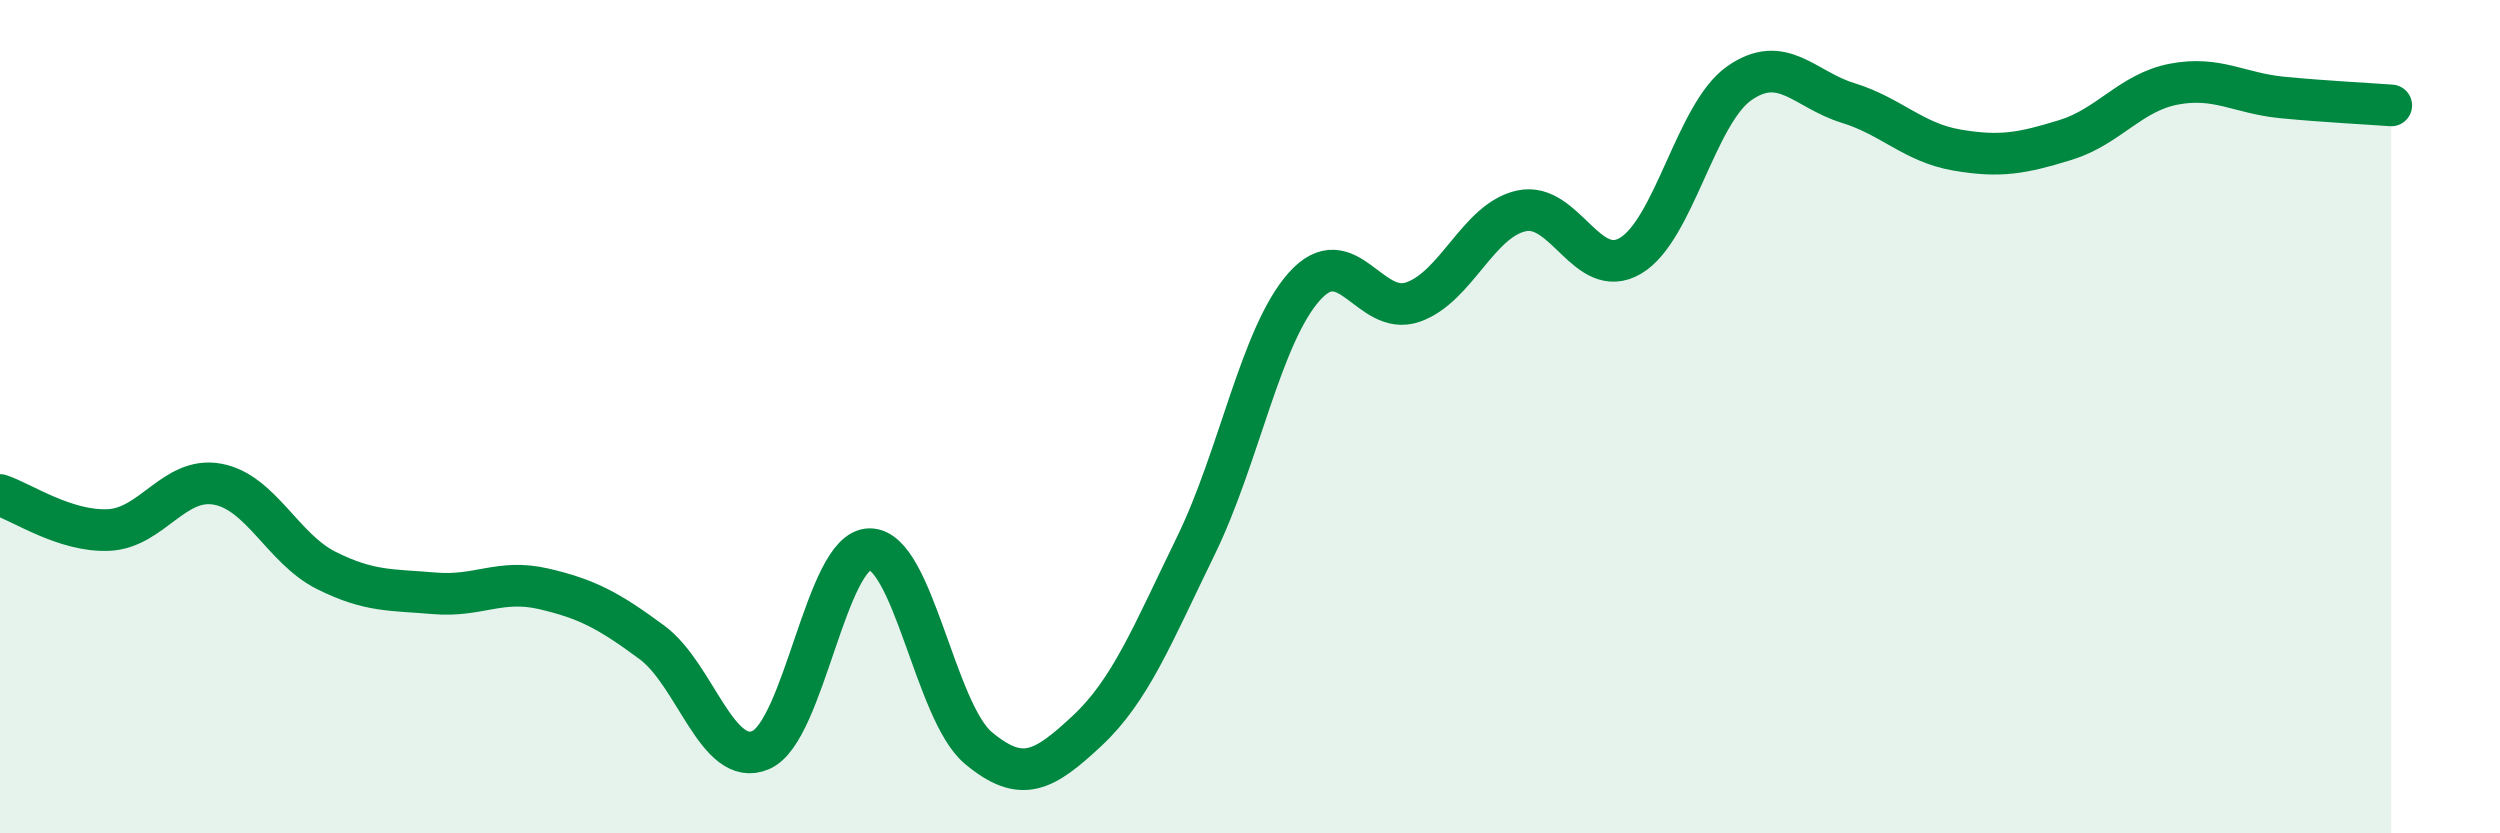
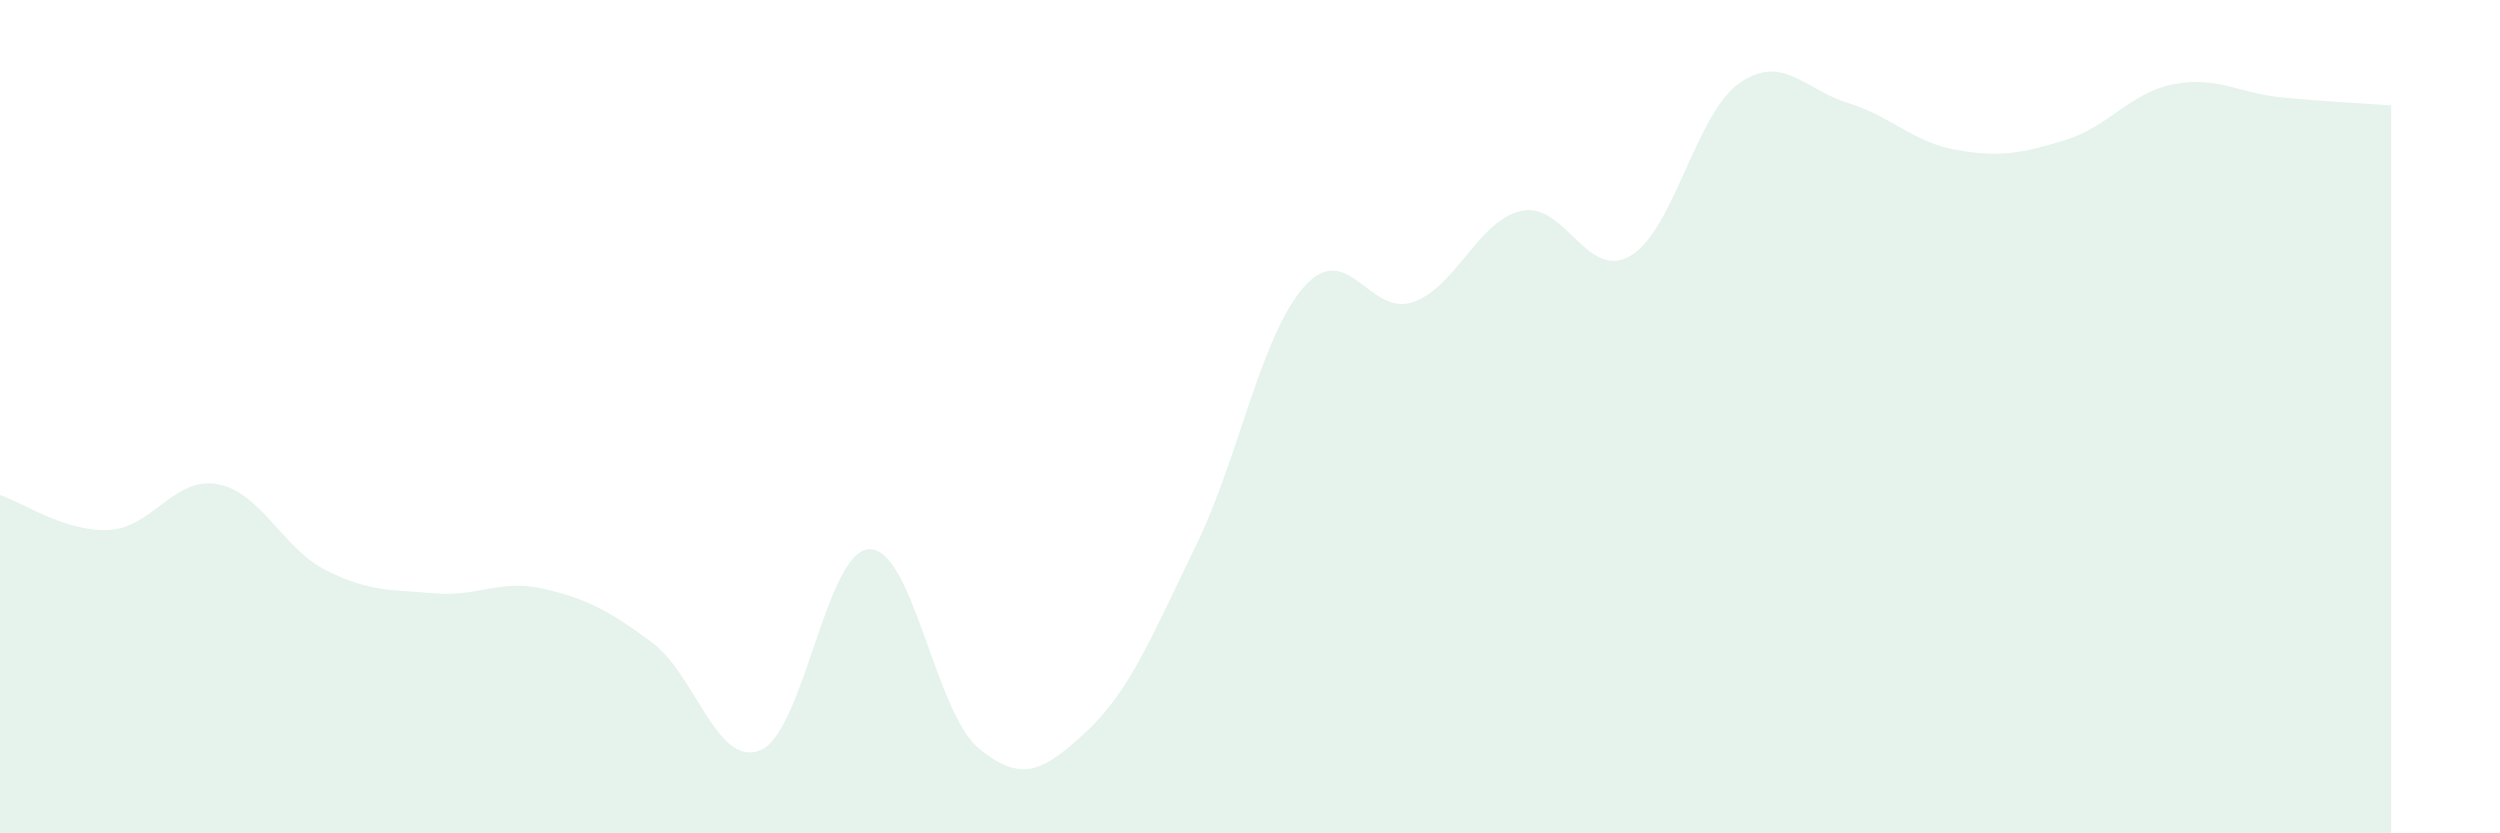
<svg xmlns="http://www.w3.org/2000/svg" width="60" height="20" viewBox="0 0 60 20">
  <path d="M 0,11.88 C 0.52,12.05 1.57,12.77 2.61,12.72 C 3.65,12.67 4.18,11.43 5.22,11.62 C 6.26,11.81 6.79,13.17 7.83,13.69 C 8.87,14.21 9.39,14.15 10.43,14.24 C 11.47,14.33 12,13.89 13.04,14.13 C 14.08,14.37 14.61,14.65 15.65,15.42 C 16.69,16.19 17.22,18.45 18.26,18 C 19.3,17.55 19.83,13.19 20.87,13.18 C 21.91,13.17 22.44,17.08 23.48,17.95 C 24.52,18.82 25.05,18.51 26.09,17.54 C 27.13,16.57 27.66,15.23 28.7,13.1 C 29.74,10.97 30.26,8.05 31.3,6.88 C 32.34,5.71 32.87,7.61 33.91,7.25 C 34.95,6.89 35.48,5.28 36.52,5.06 C 37.56,4.84 38.09,6.75 39.13,6.14 C 40.17,5.53 40.7,2.73 41.74,2 C 42.78,1.27 43.31,2.15 44.35,2.47 C 45.39,2.79 45.92,3.42 46.96,3.6 C 48,3.78 48.53,3.68 49.57,3.36 C 50.61,3.04 51.13,2.22 52.17,2.02 C 53.21,1.82 53.74,2.24 54.78,2.34 C 55.82,2.44 56.87,2.49 57.39,2.53L57.39 20L0 20Z" fill="#008740" opacity="0.1" stroke-linecap="round" stroke-linejoin="round" />
-   <path d="M 0,11.88 C 0.52,12.05 1.57,12.77 2.61,12.72 C 3.65,12.67 4.18,11.43 5.22,11.62 C 6.26,11.81 6.79,13.17 7.83,13.69 C 8.87,14.21 9.39,14.15 10.43,14.24 C 11.47,14.33 12,13.89 13.04,14.13 C 14.08,14.37 14.61,14.65 15.65,15.42 C 16.69,16.19 17.22,18.45 18.26,18 C 19.3,17.55 19.83,13.19 20.87,13.18 C 21.91,13.17 22.44,17.08 23.48,17.95 C 24.52,18.82 25.05,18.51 26.09,17.54 C 27.13,16.57 27.66,15.23 28.7,13.1 C 29.74,10.97 30.26,8.05 31.3,6.88 C 32.34,5.71 32.87,7.61 33.91,7.25 C 34.95,6.89 35.48,5.28 36.52,5.06 C 37.56,4.84 38.09,6.75 39.13,6.14 C 40.17,5.53 40.7,2.73 41.74,2 C 42.78,1.27 43.31,2.15 44.35,2.47 C 45.39,2.79 45.92,3.42 46.96,3.6 C 48,3.78 48.53,3.68 49.57,3.36 C 50.61,3.04 51.13,2.22 52.17,2.02 C 53.21,1.82 53.74,2.24 54.78,2.34 C 55.82,2.44 56.87,2.49 57.39,2.53" stroke="#008740" stroke-width="1" fill="none" stroke-linecap="round" stroke-linejoin="round" />
</svg>